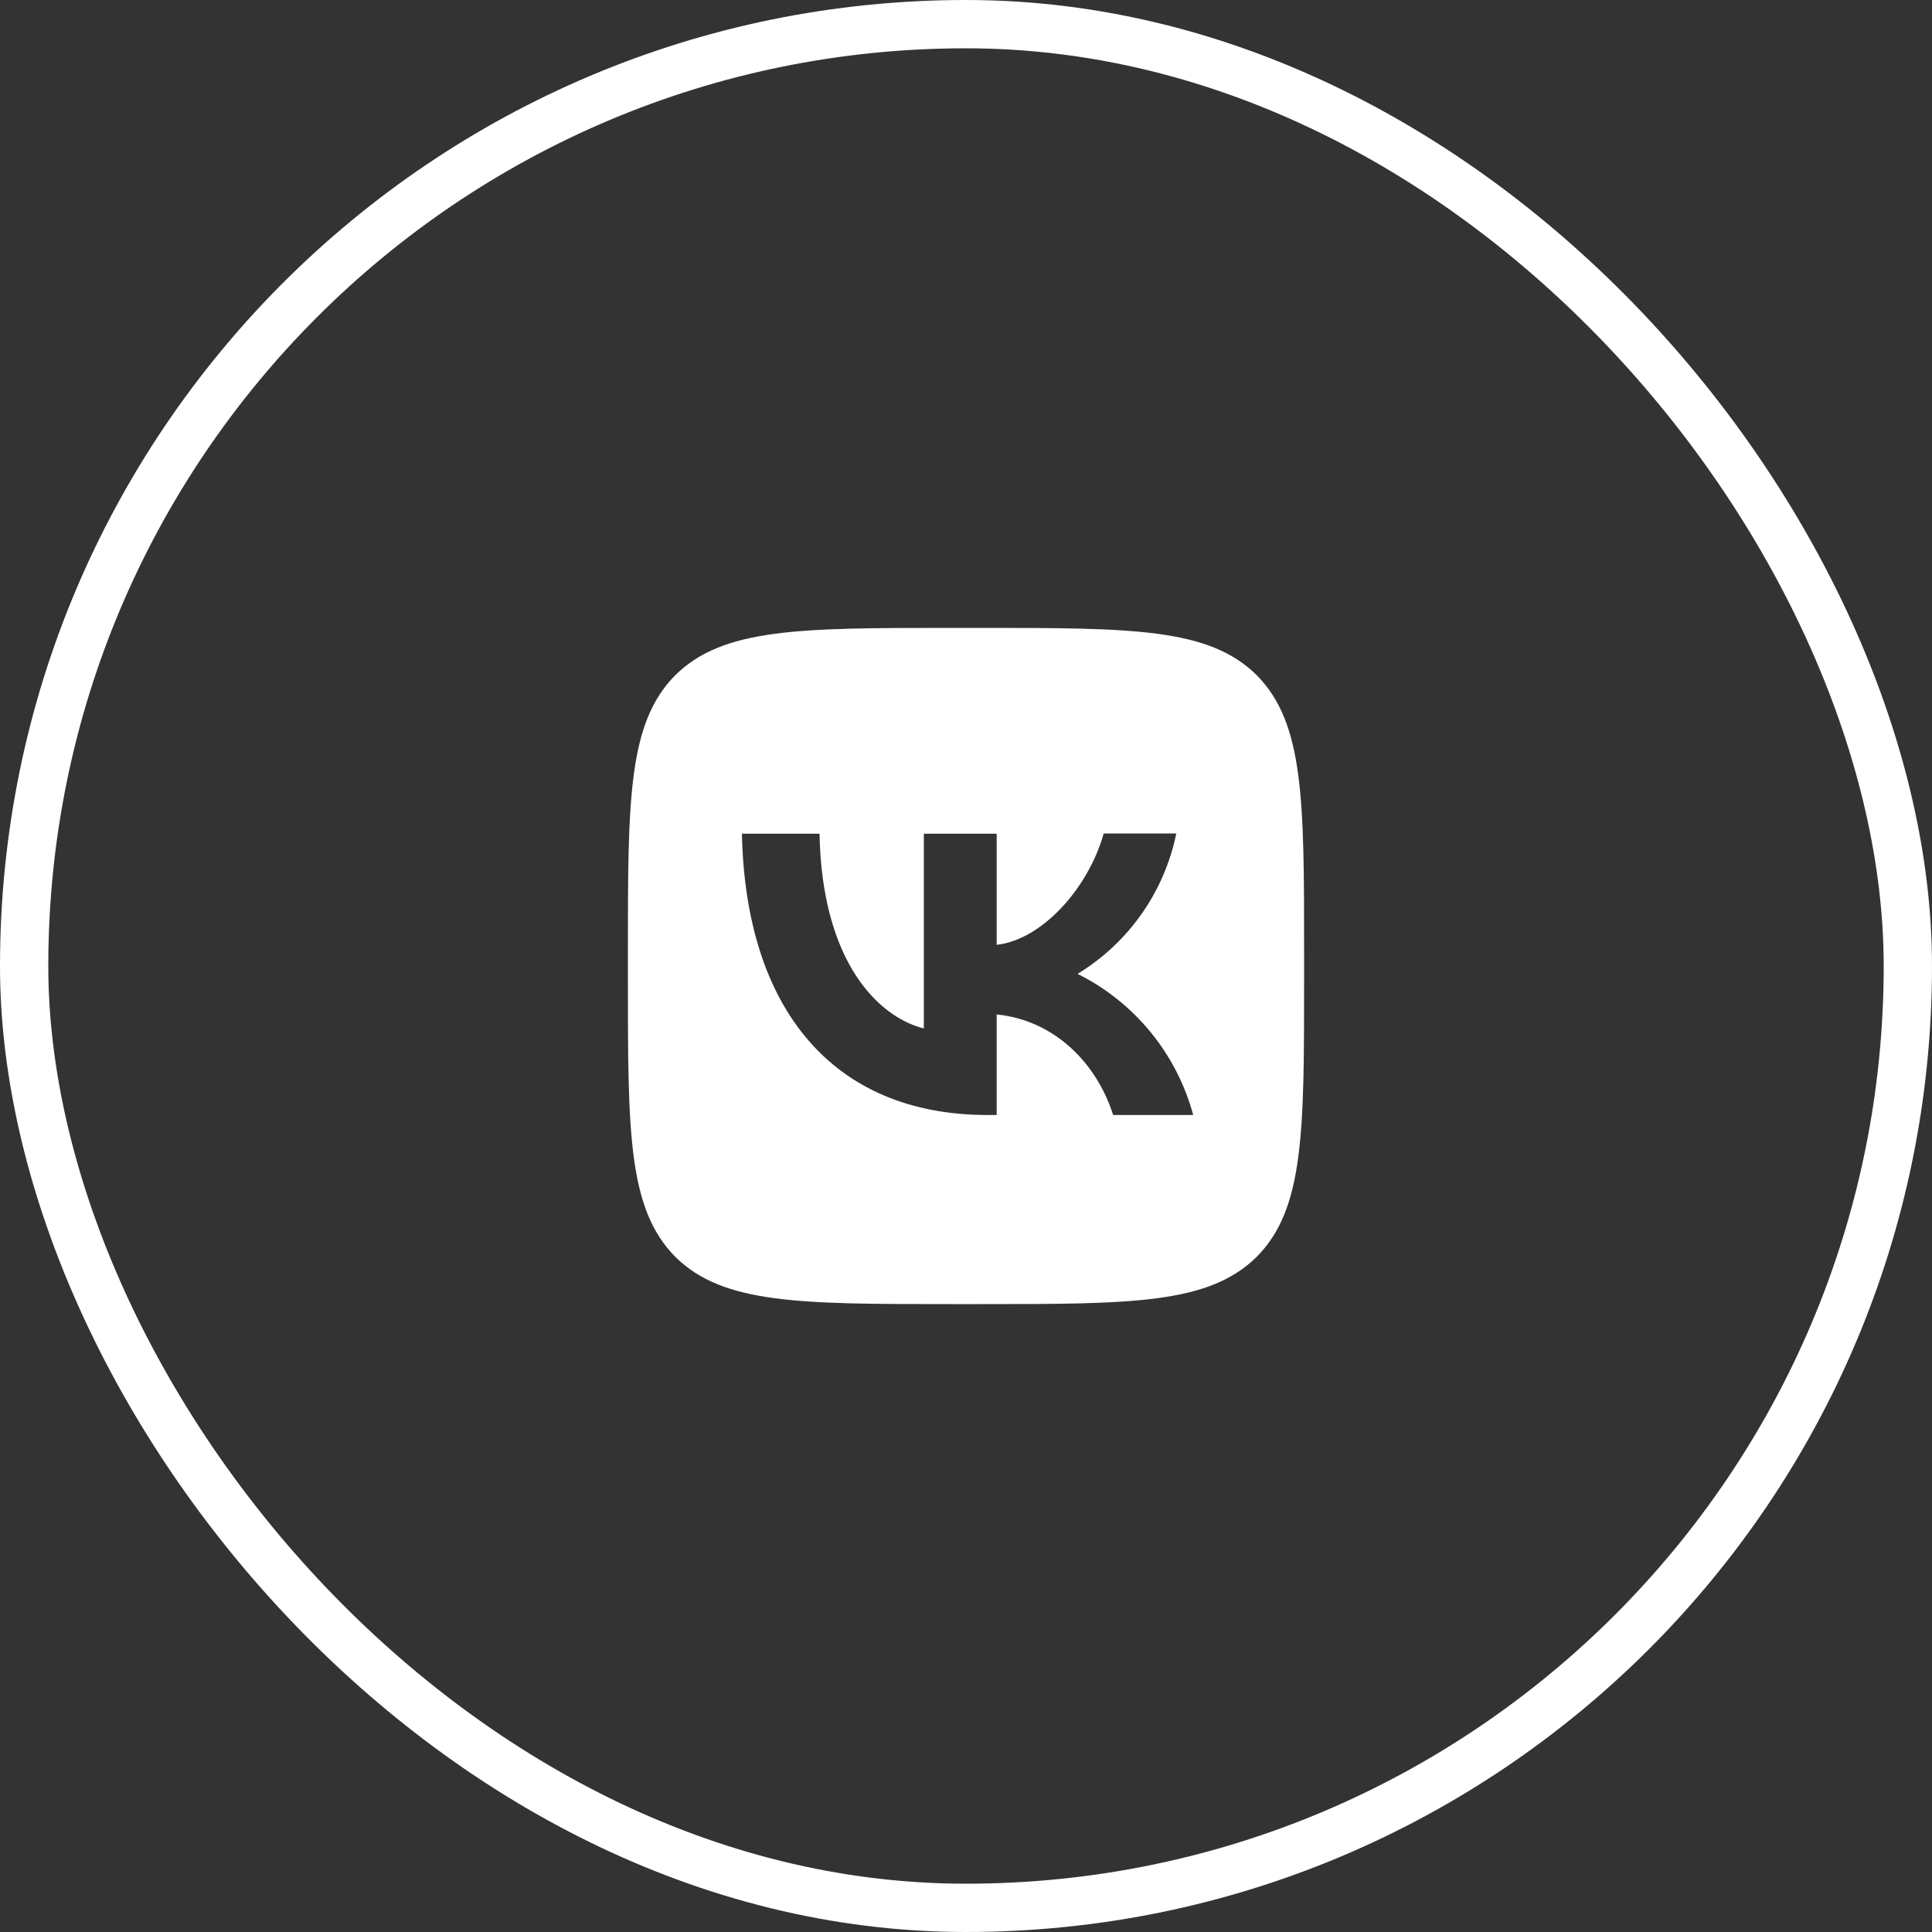
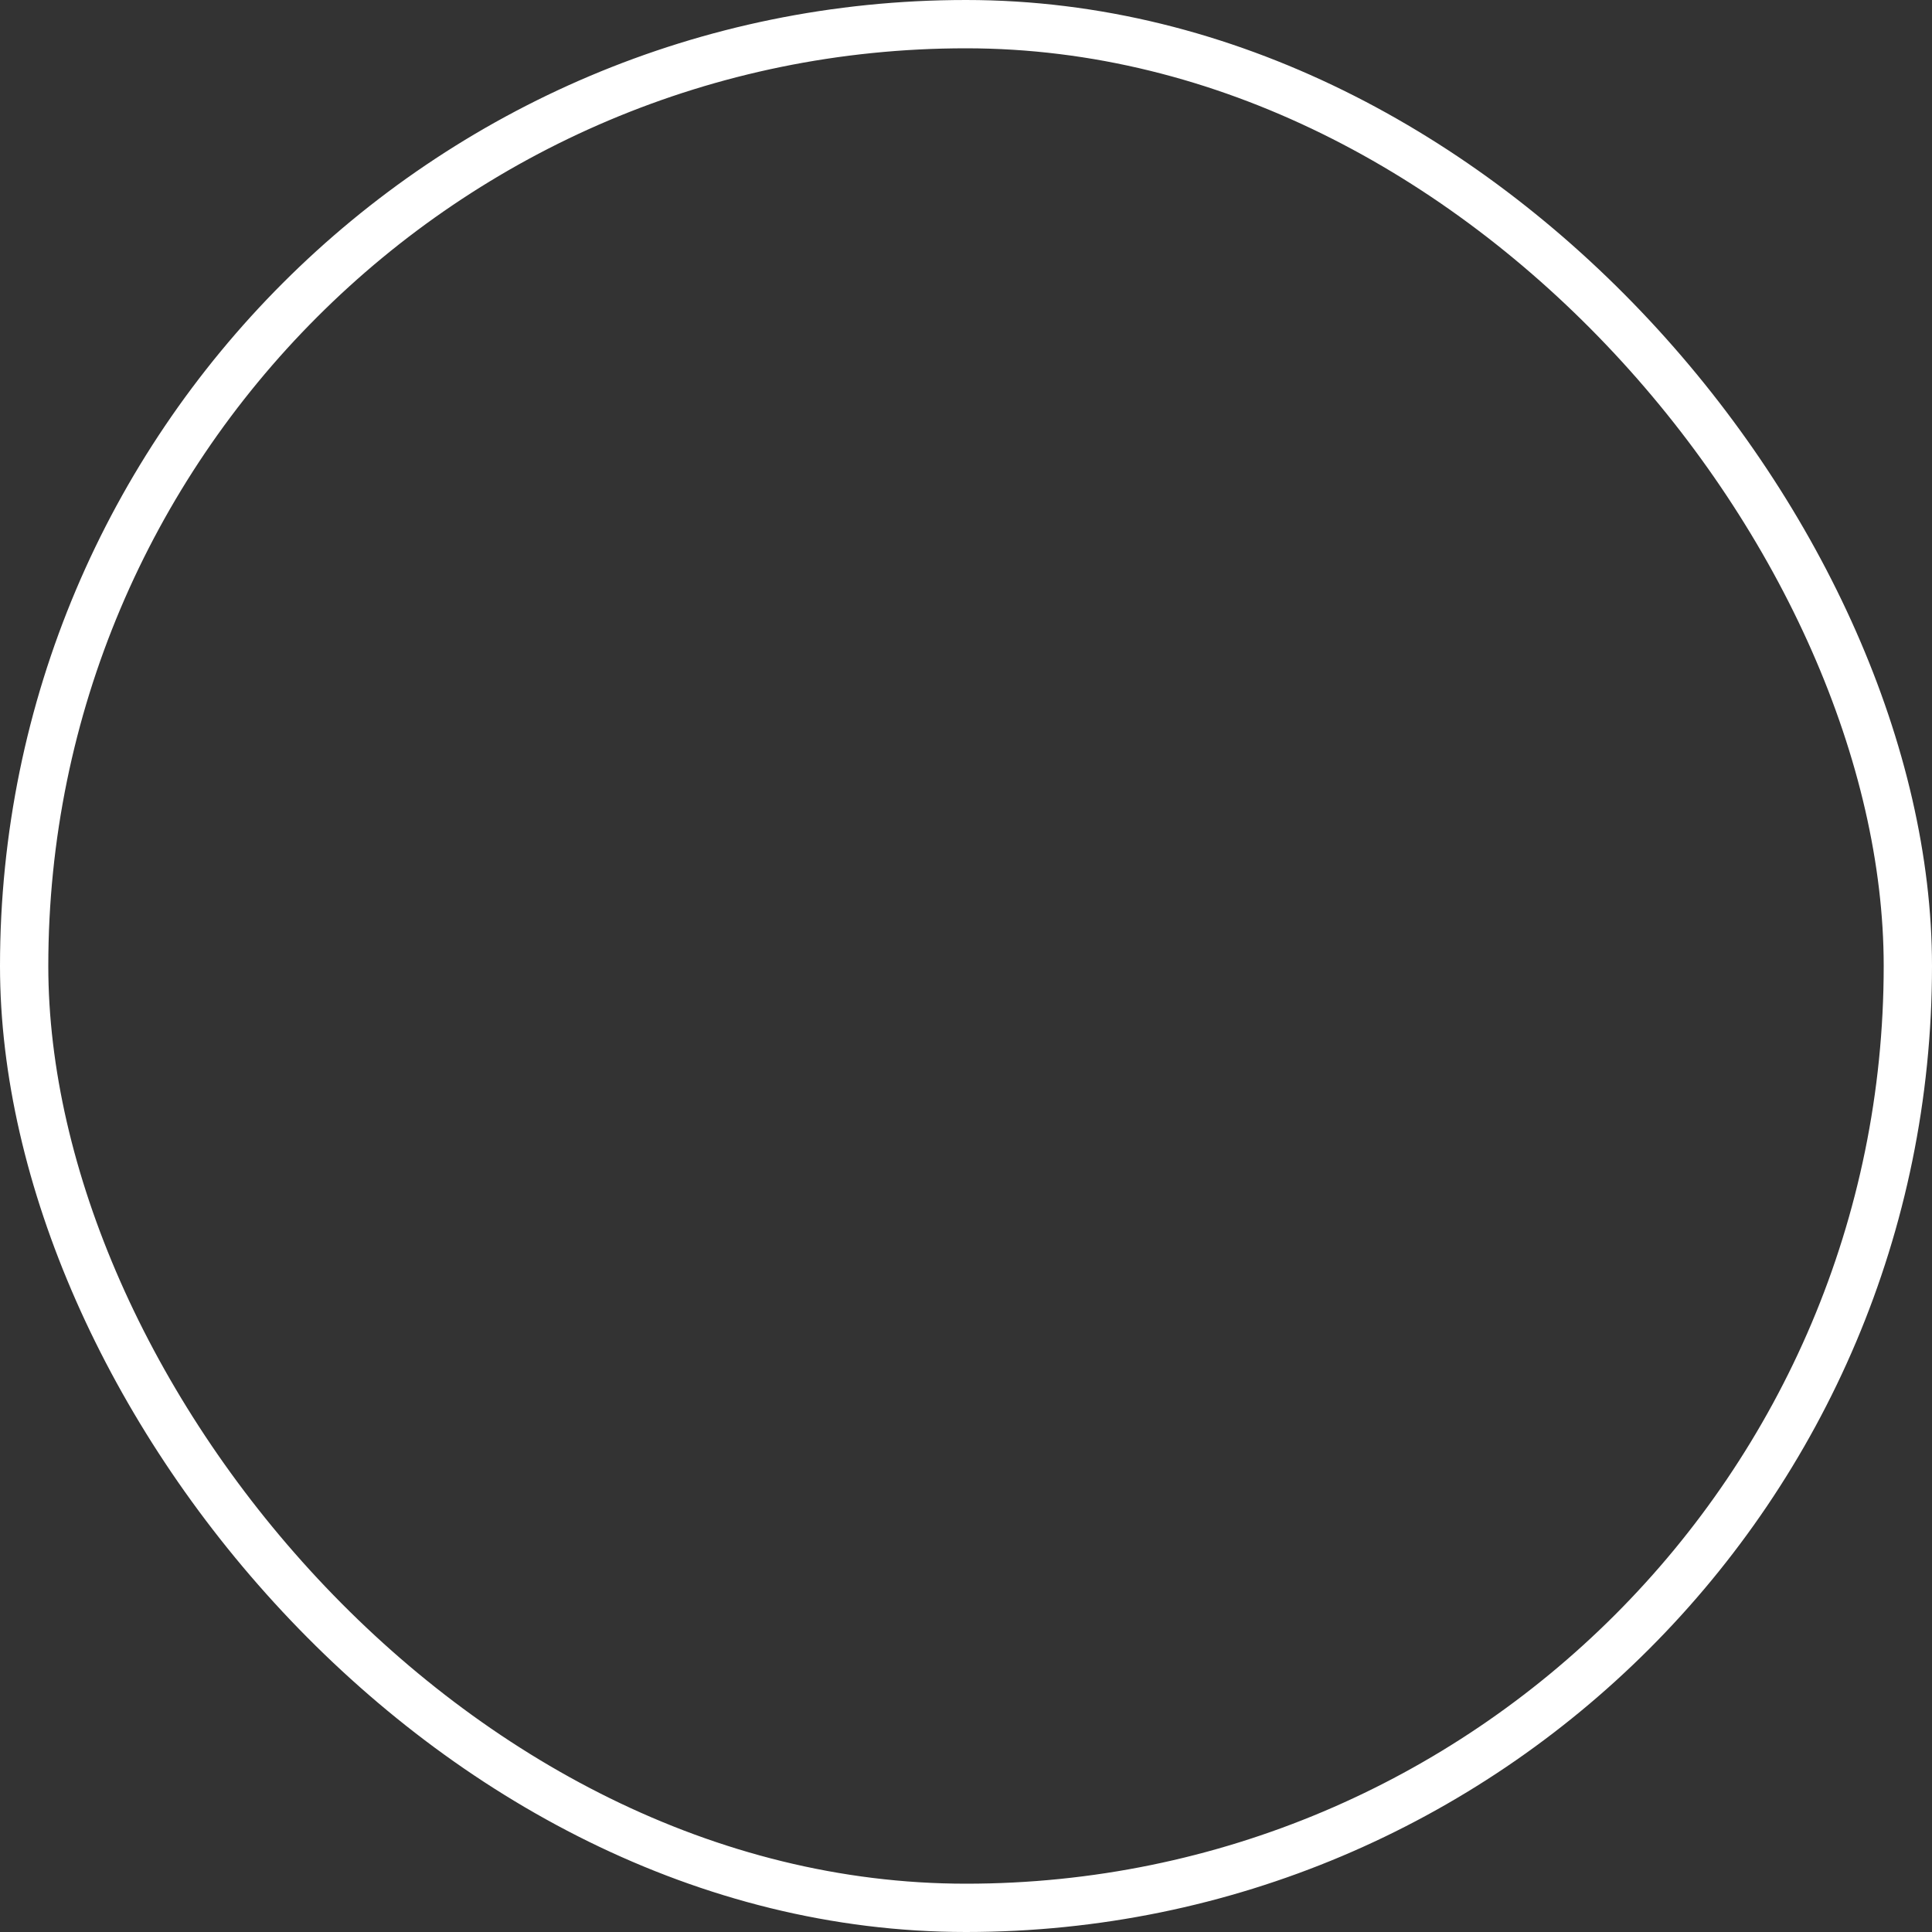
<svg xmlns="http://www.w3.org/2000/svg" width="40" height="40" viewBox="0 0 40 40" fill="none">
  <rect x="0" y="0" width="40" height="40" fill="#333333" stroke="none" />
  <rect x="0.5" y="0.5" width="39" height="39" rx="19.5" stroke="white" />
-   <path d="M13.98 13.98C13 14.969 13 16.551 13 19.72V20.28C13 23.444 13 25.026 13.98 26.02C14.969 27 16.551 27 19.72 27H20.28C23.444 27 25.026 27 26.02 26.02C27 25.031 27 23.449 27 20.28V19.72C27 16.556 27 14.974 26.02 13.98C25.031 13 23.449 13 20.28 13H19.72C16.556 13 14.974 13 13.98 13.98ZM15.361 17.261H16.967C17.018 19.93 18.194 21.059 19.127 21.293V17.261H20.635V19.561C21.554 19.463 22.525 18.413 22.851 17.256H24.354C24.231 17.855 23.987 18.422 23.635 18.923C23.283 19.423 22.832 19.845 22.31 20.163C22.893 20.453 23.408 20.864 23.82 21.367C24.233 21.871 24.534 22.456 24.704 23.085H23.047C22.693 21.979 21.806 21.12 20.635 21.003V23.085H20.448C17.256 23.085 15.436 20.901 15.361 17.261Z" fill="white" />
</svg>